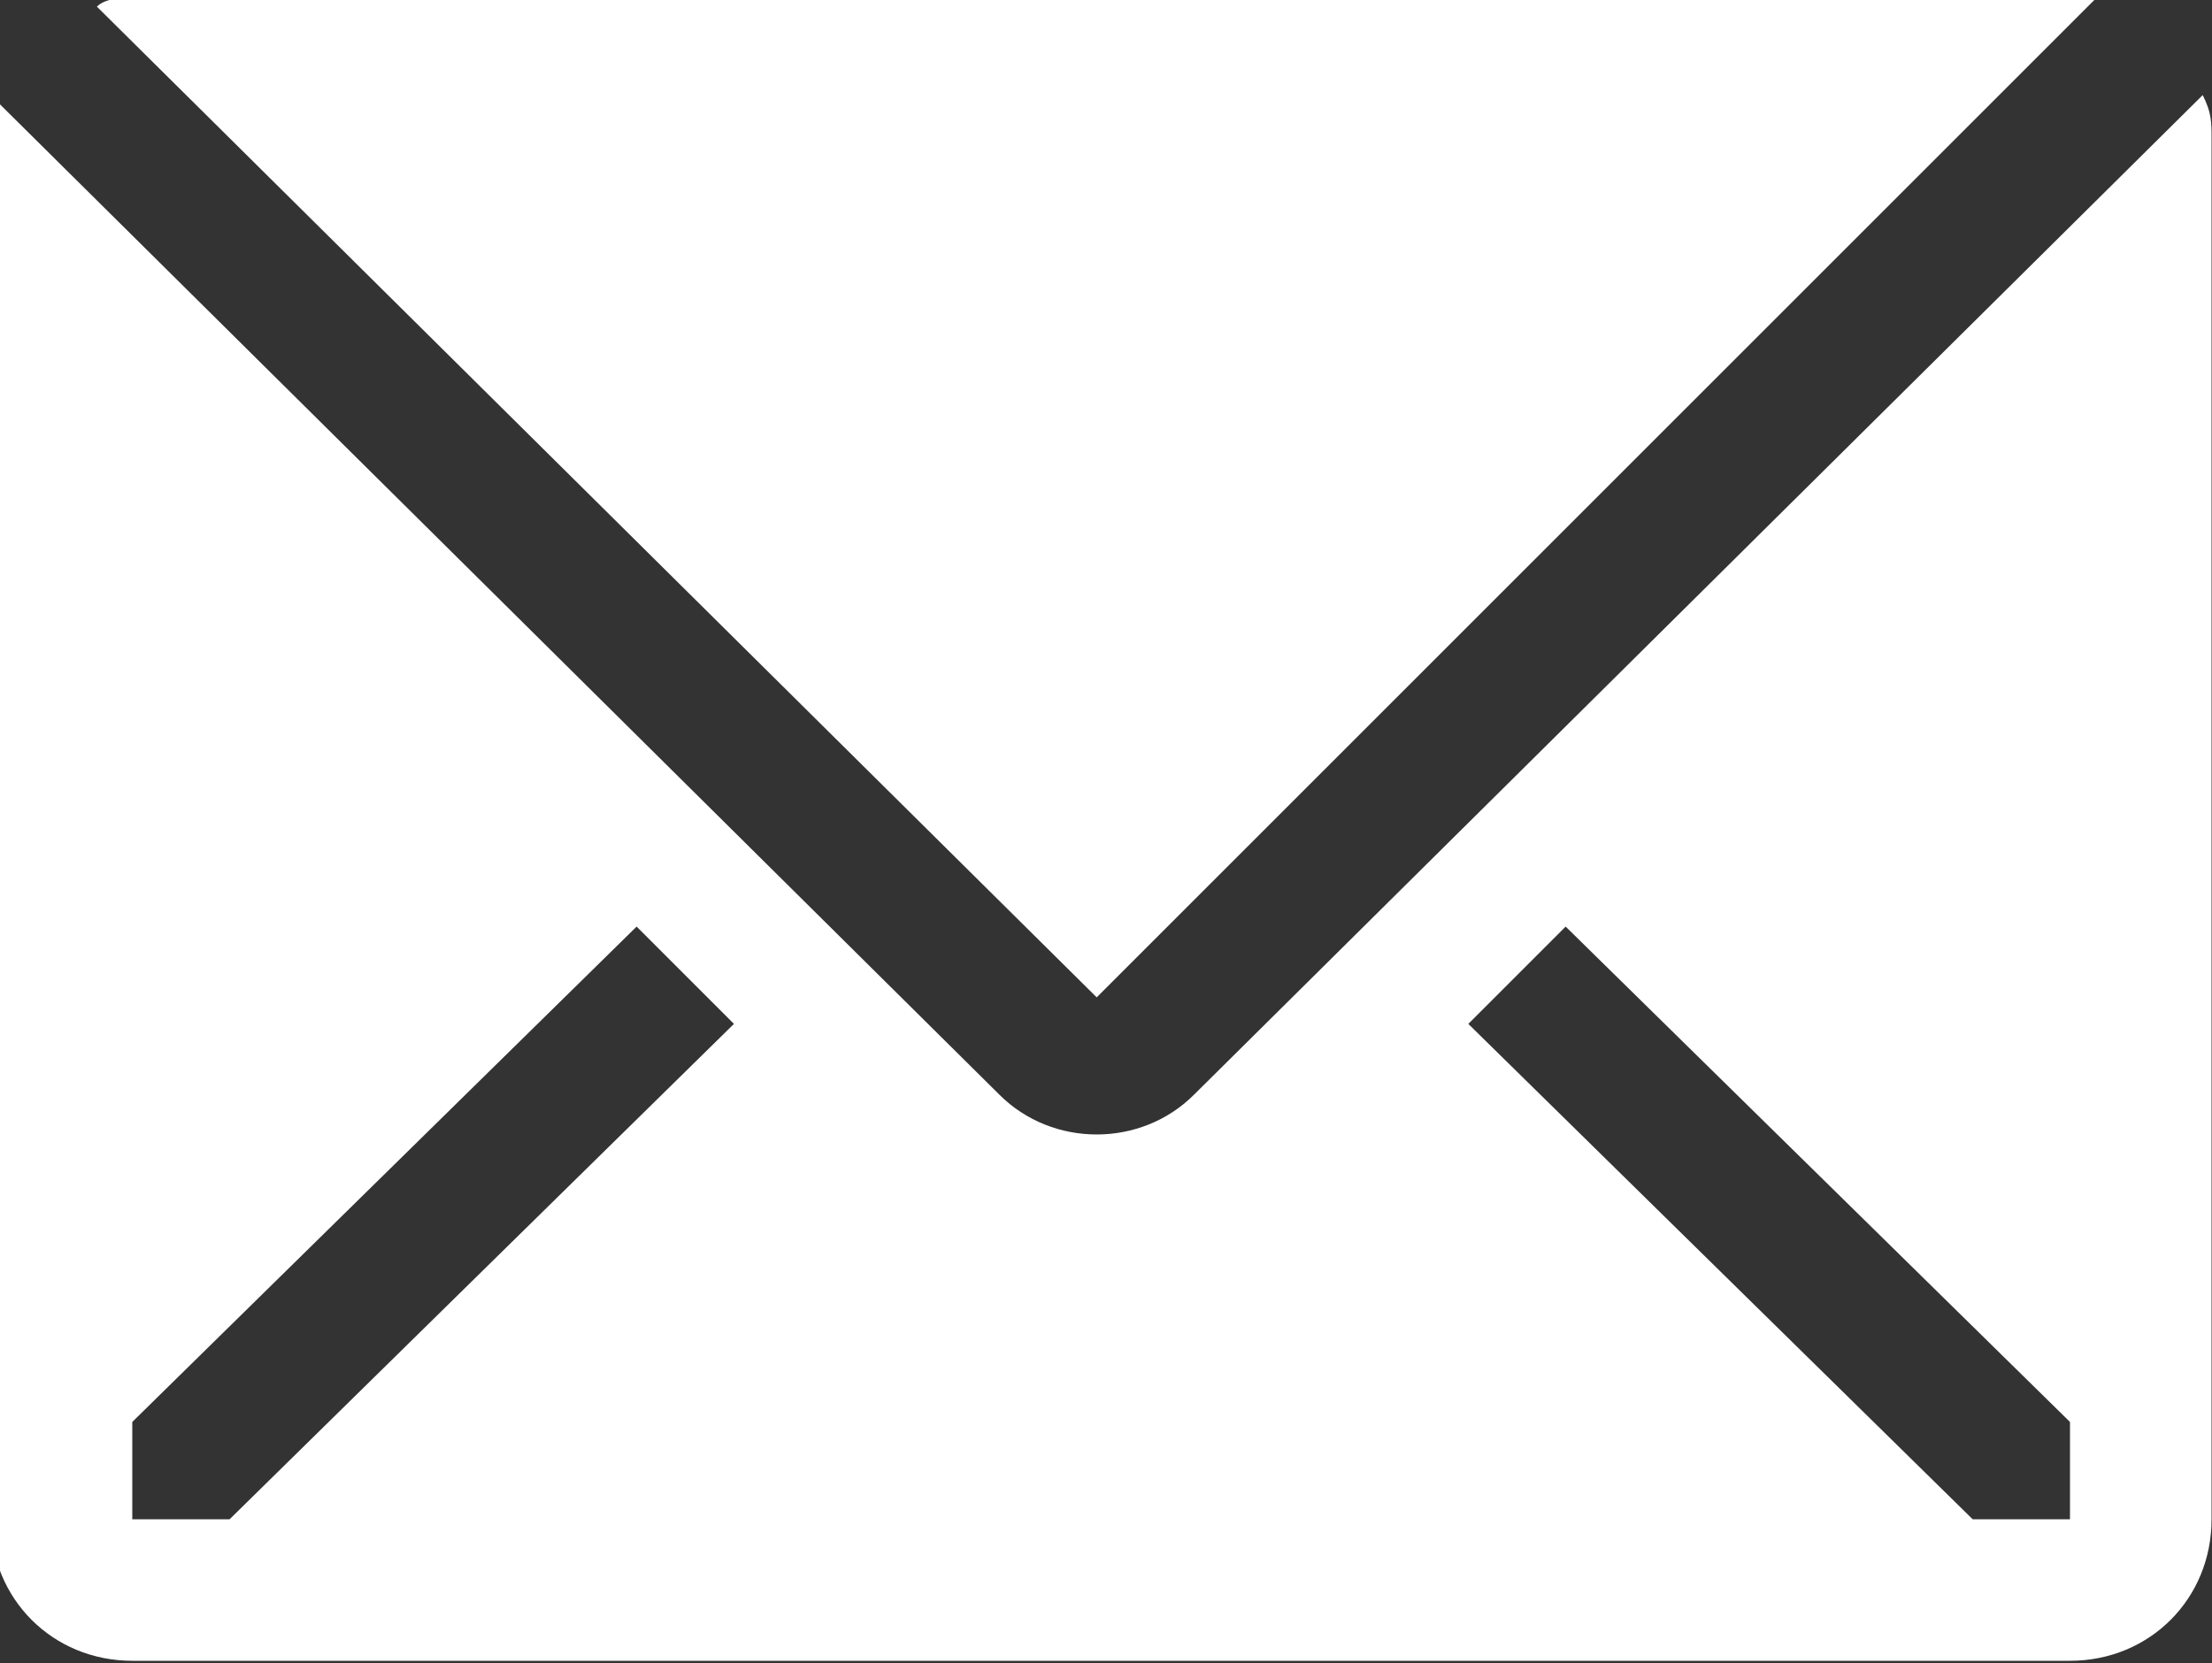
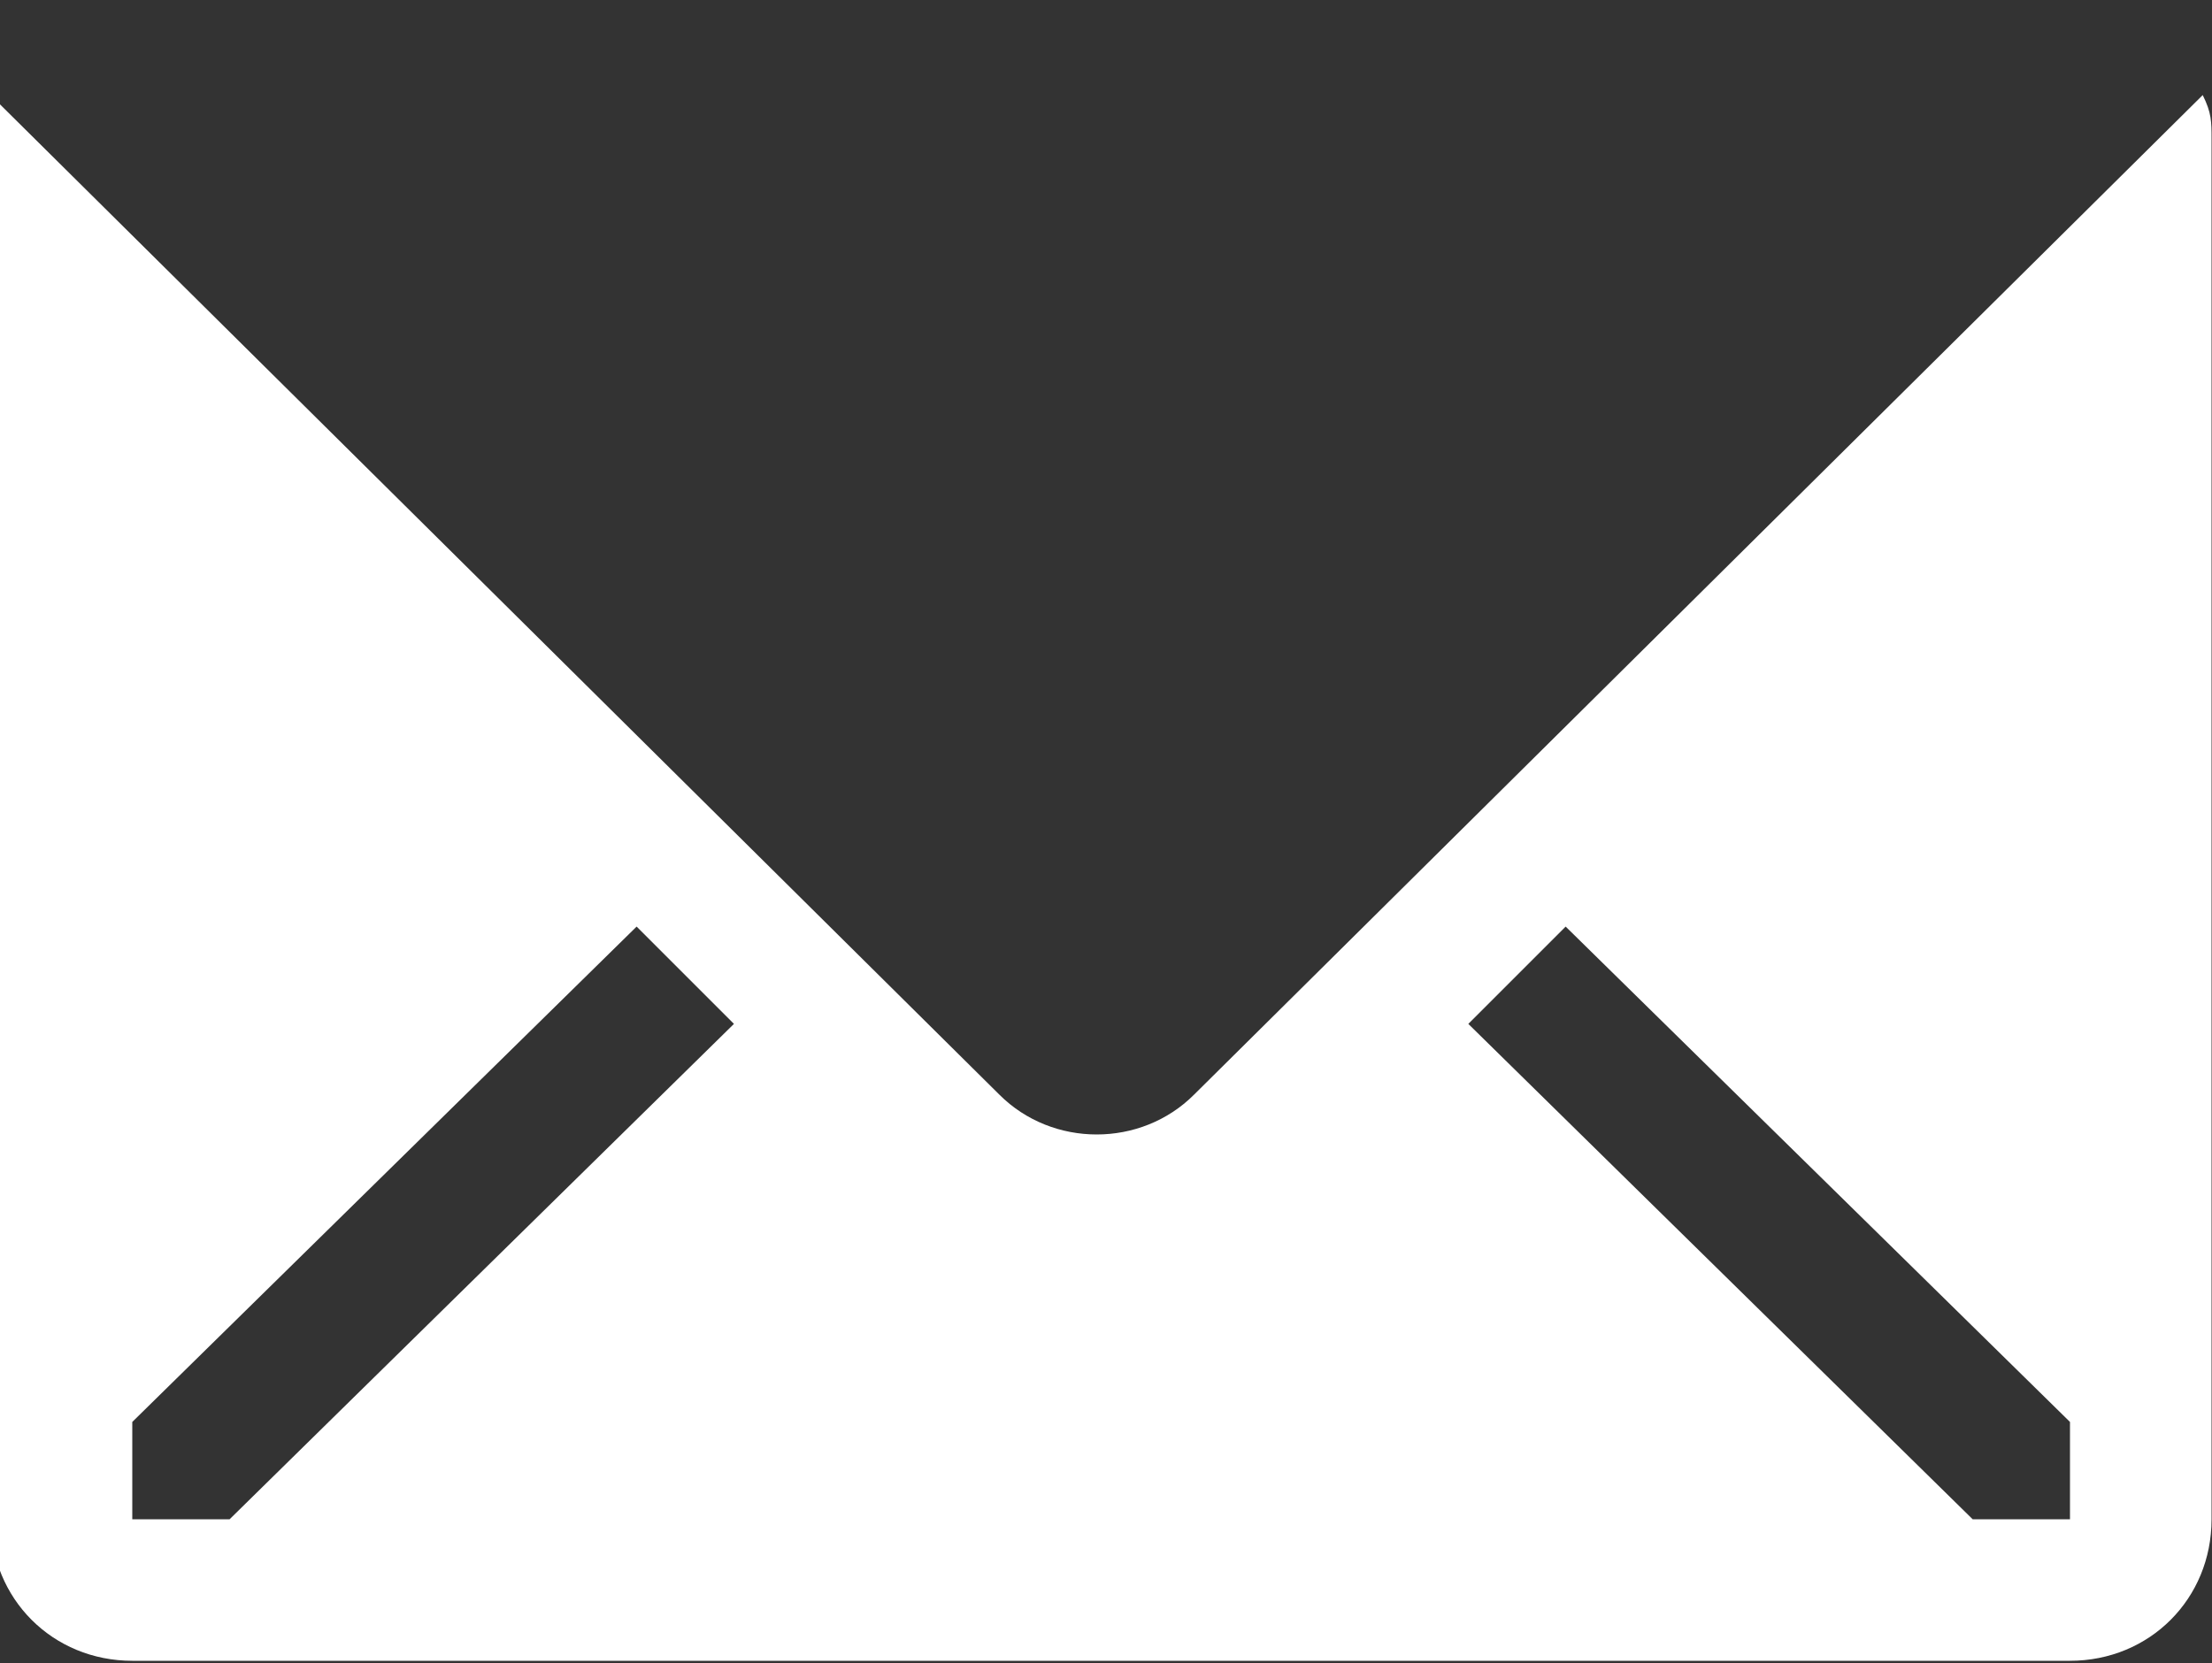
<svg xmlns="http://www.w3.org/2000/svg" version="1.1" id="Laag_1" x="0px" y="0px" viewBox="0 0 25 18.8" style="enable-background:new 0 0 25 18.8;" xml:space="preserve">
  <rect x="0" y="0" width="25" height="18.8" fill="#333333" stroke="none" />
  <style type="text/css">
	.st0{fill:#FFFFFF;}
</style>
  <g transform="translate(-1084.005 -3608.125)">
-     <path class="st0" d="M1107.7,3608.1c-0.1,0-0.2,0-0.3,0h-21.9c-0.1,0-0.3,0-0.4,0.1l11.3,11.2L1107.7,3608.1z" />
    <path class="st0" d="M1108.9,3609.2l-11.4,11.3c-0.6,0.6-1.6,0.6-2.2,0l-11.3-11.2c0,0.1-0.1,0.3-0.1,0.4v15.6   c0,0.9,0.7,1.6,1.6,1.6l0,0h21.9c0.9,0,1.6-0.7,1.6-1.6c0,0,0,0,0,0v-15.6C1109,3609.5,1109,3609.4,1108.9,3609.2L1108.9,3609.2z    M1086.6,3625.3h-1.1v-1.1l5.7-5.6l1.1,1.1L1086.6,3625.3z M1107.4,3625.3h-1.1l-5.7-5.6l1.1-1.1l5.7,5.6L1107.4,3625.3z" />
  </g>
</svg>